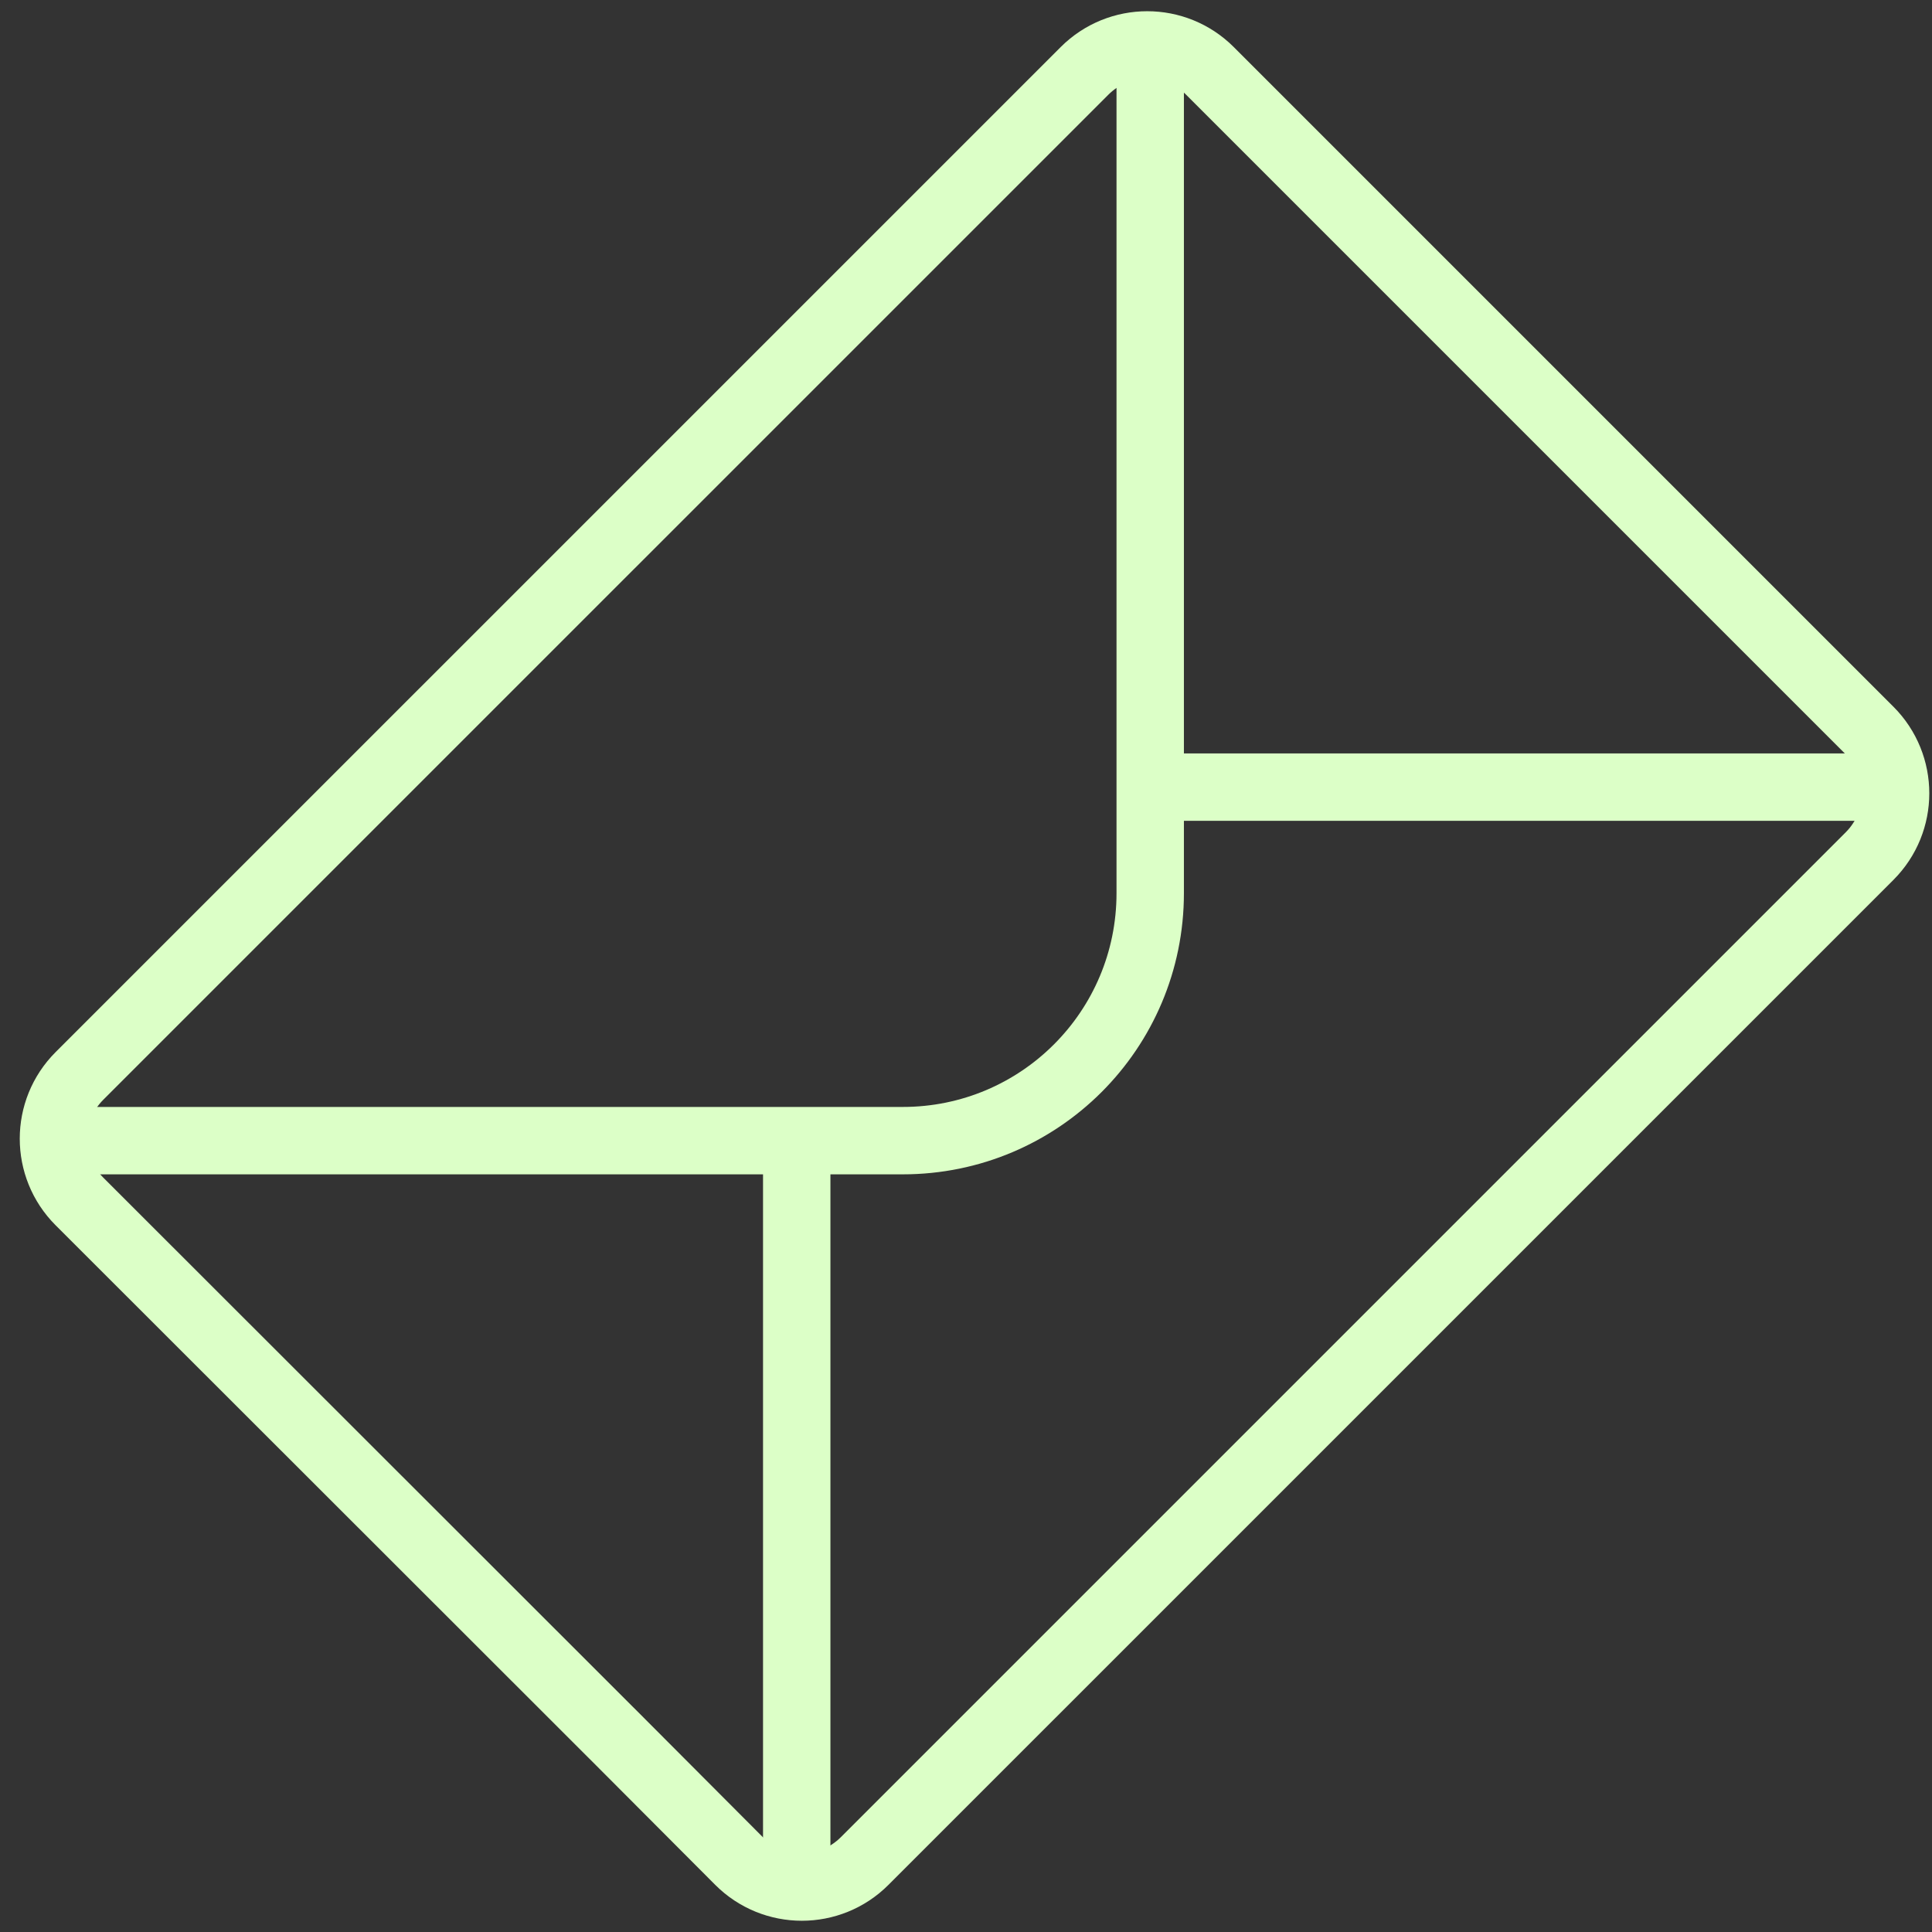
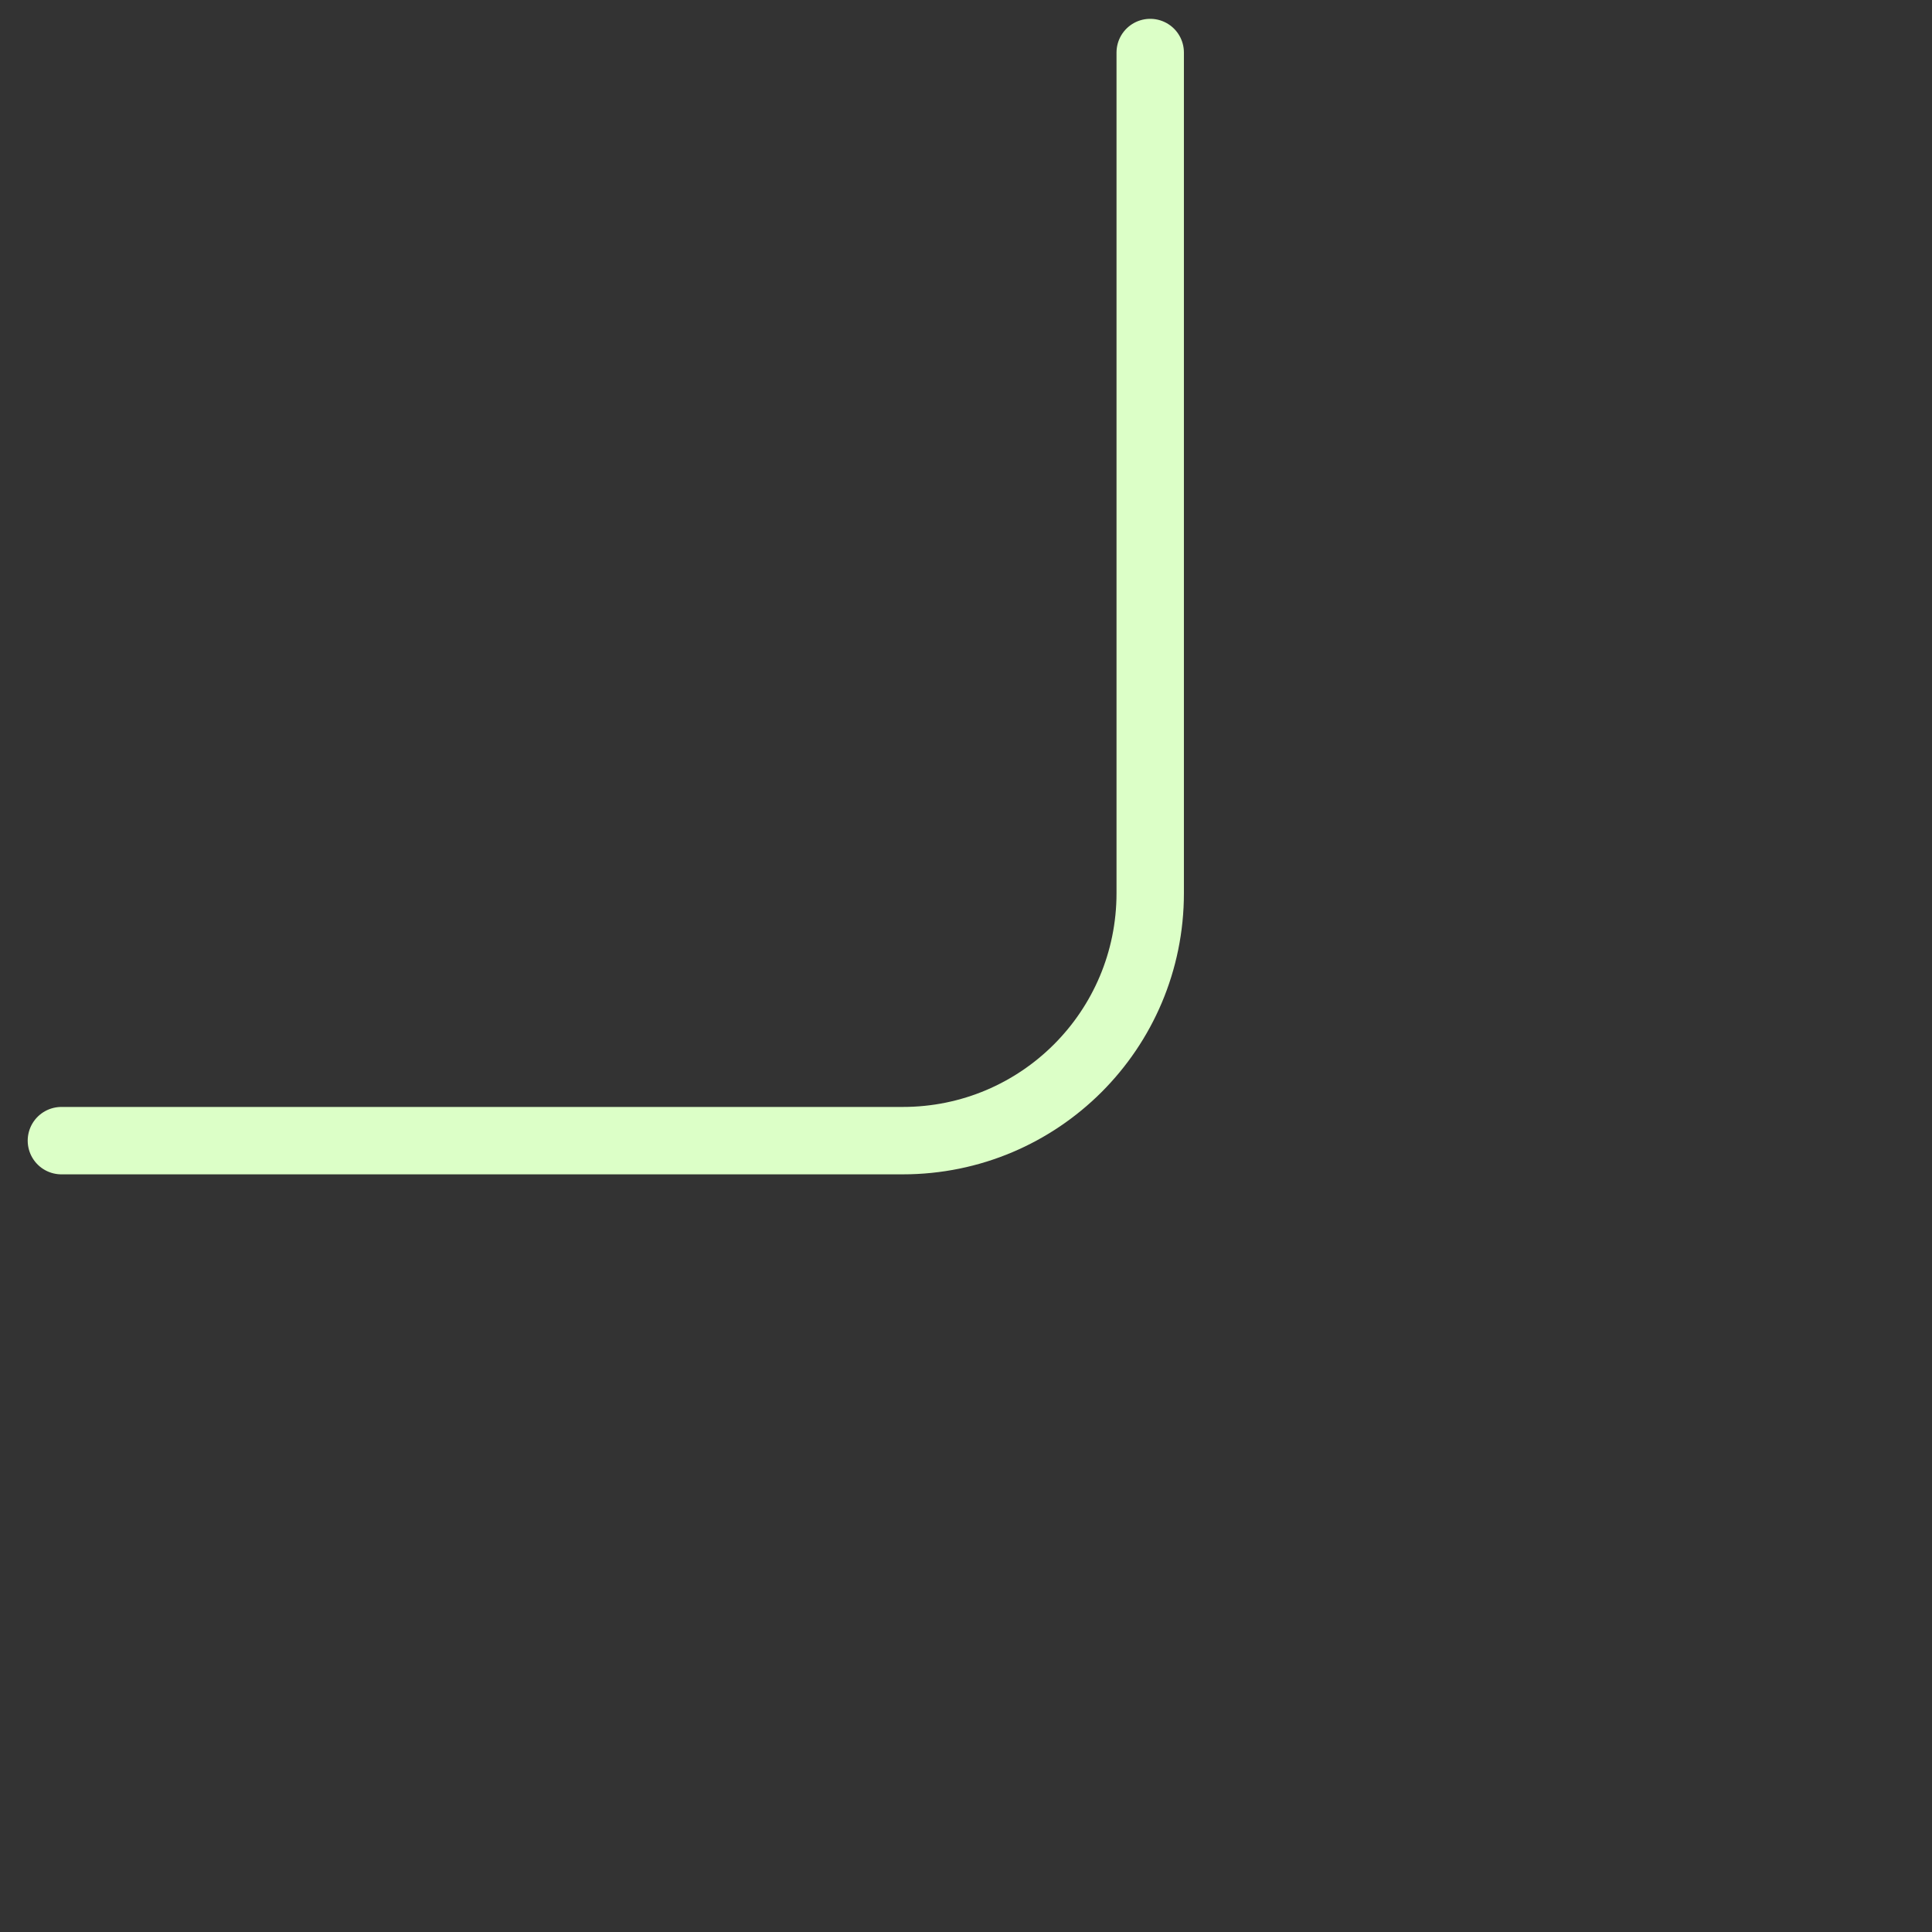
<svg xmlns="http://www.w3.org/2000/svg" width="86" height="86" viewBox="0 0 86 86" fill="none">
  <rect x="0" y="0" width="86" height="86" fill="#333333" stroke="none" />
-   <path d="M27.597 77.525L3.536 53.48C1.994 51.938 1.994 49.436 3.536 47.894L48.274 3.157C49.816 1.614 52.318 1.614 53.86 3.157L83.223 32.52C84.765 34.062 84.765 36.564 83.223 38.106L38.486 82.843C36.944 84.385 34.442 84.385 32.9 82.843L27.597 77.525Z" stroke="#DCFFC7" stroke-width="3" stroke-miterlimit="10" stroke-linecap="round" />
  <path d="M2.733 50.774H40.185C46.275 50.774 51.2 45.848 51.2 39.758V2.338" stroke="#DCFFC7" stroke-width="3" stroke-miterlimit="10" stroke-linecap="round" />
-   <path d="M35.465 82.972V51.558" stroke="#DCFFC7" stroke-width="3" stroke-miterlimit="10" stroke-linecap="round" />
-   <path d="M83.945 35.038H51.373" stroke="#DCFFC7" stroke-width="3" stroke-miterlimit="10" stroke-linecap="round" />
</svg>